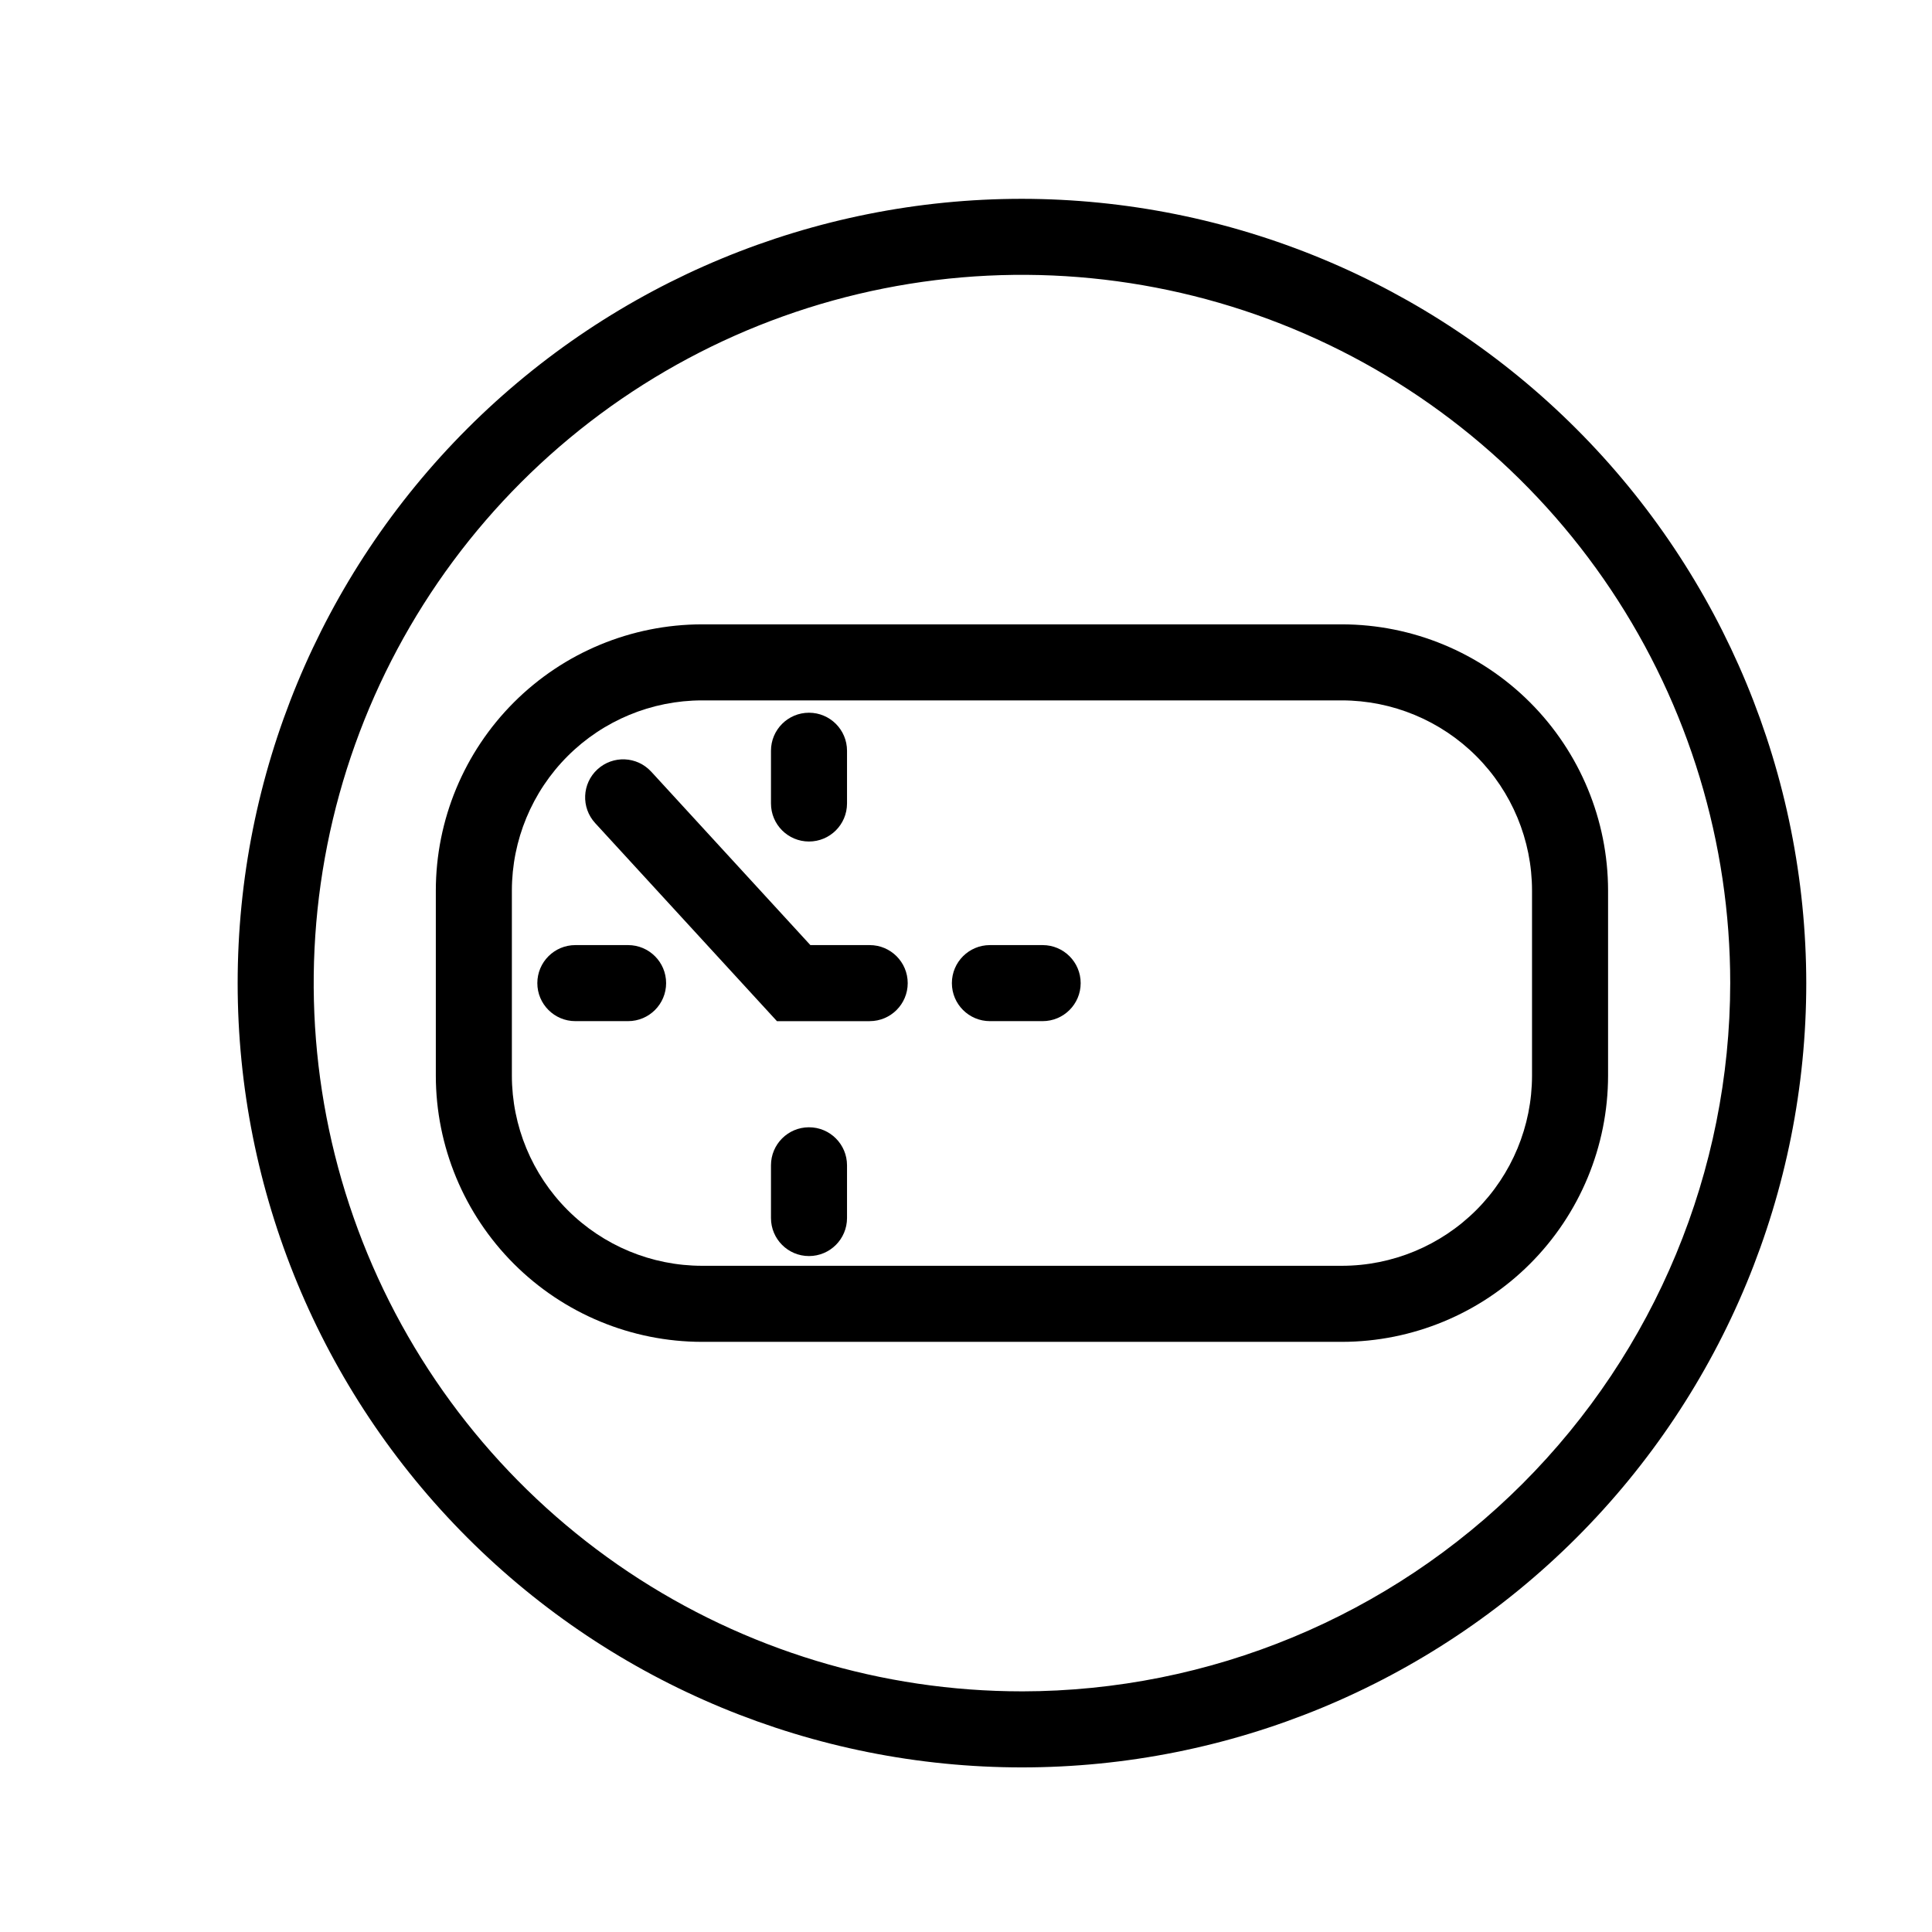
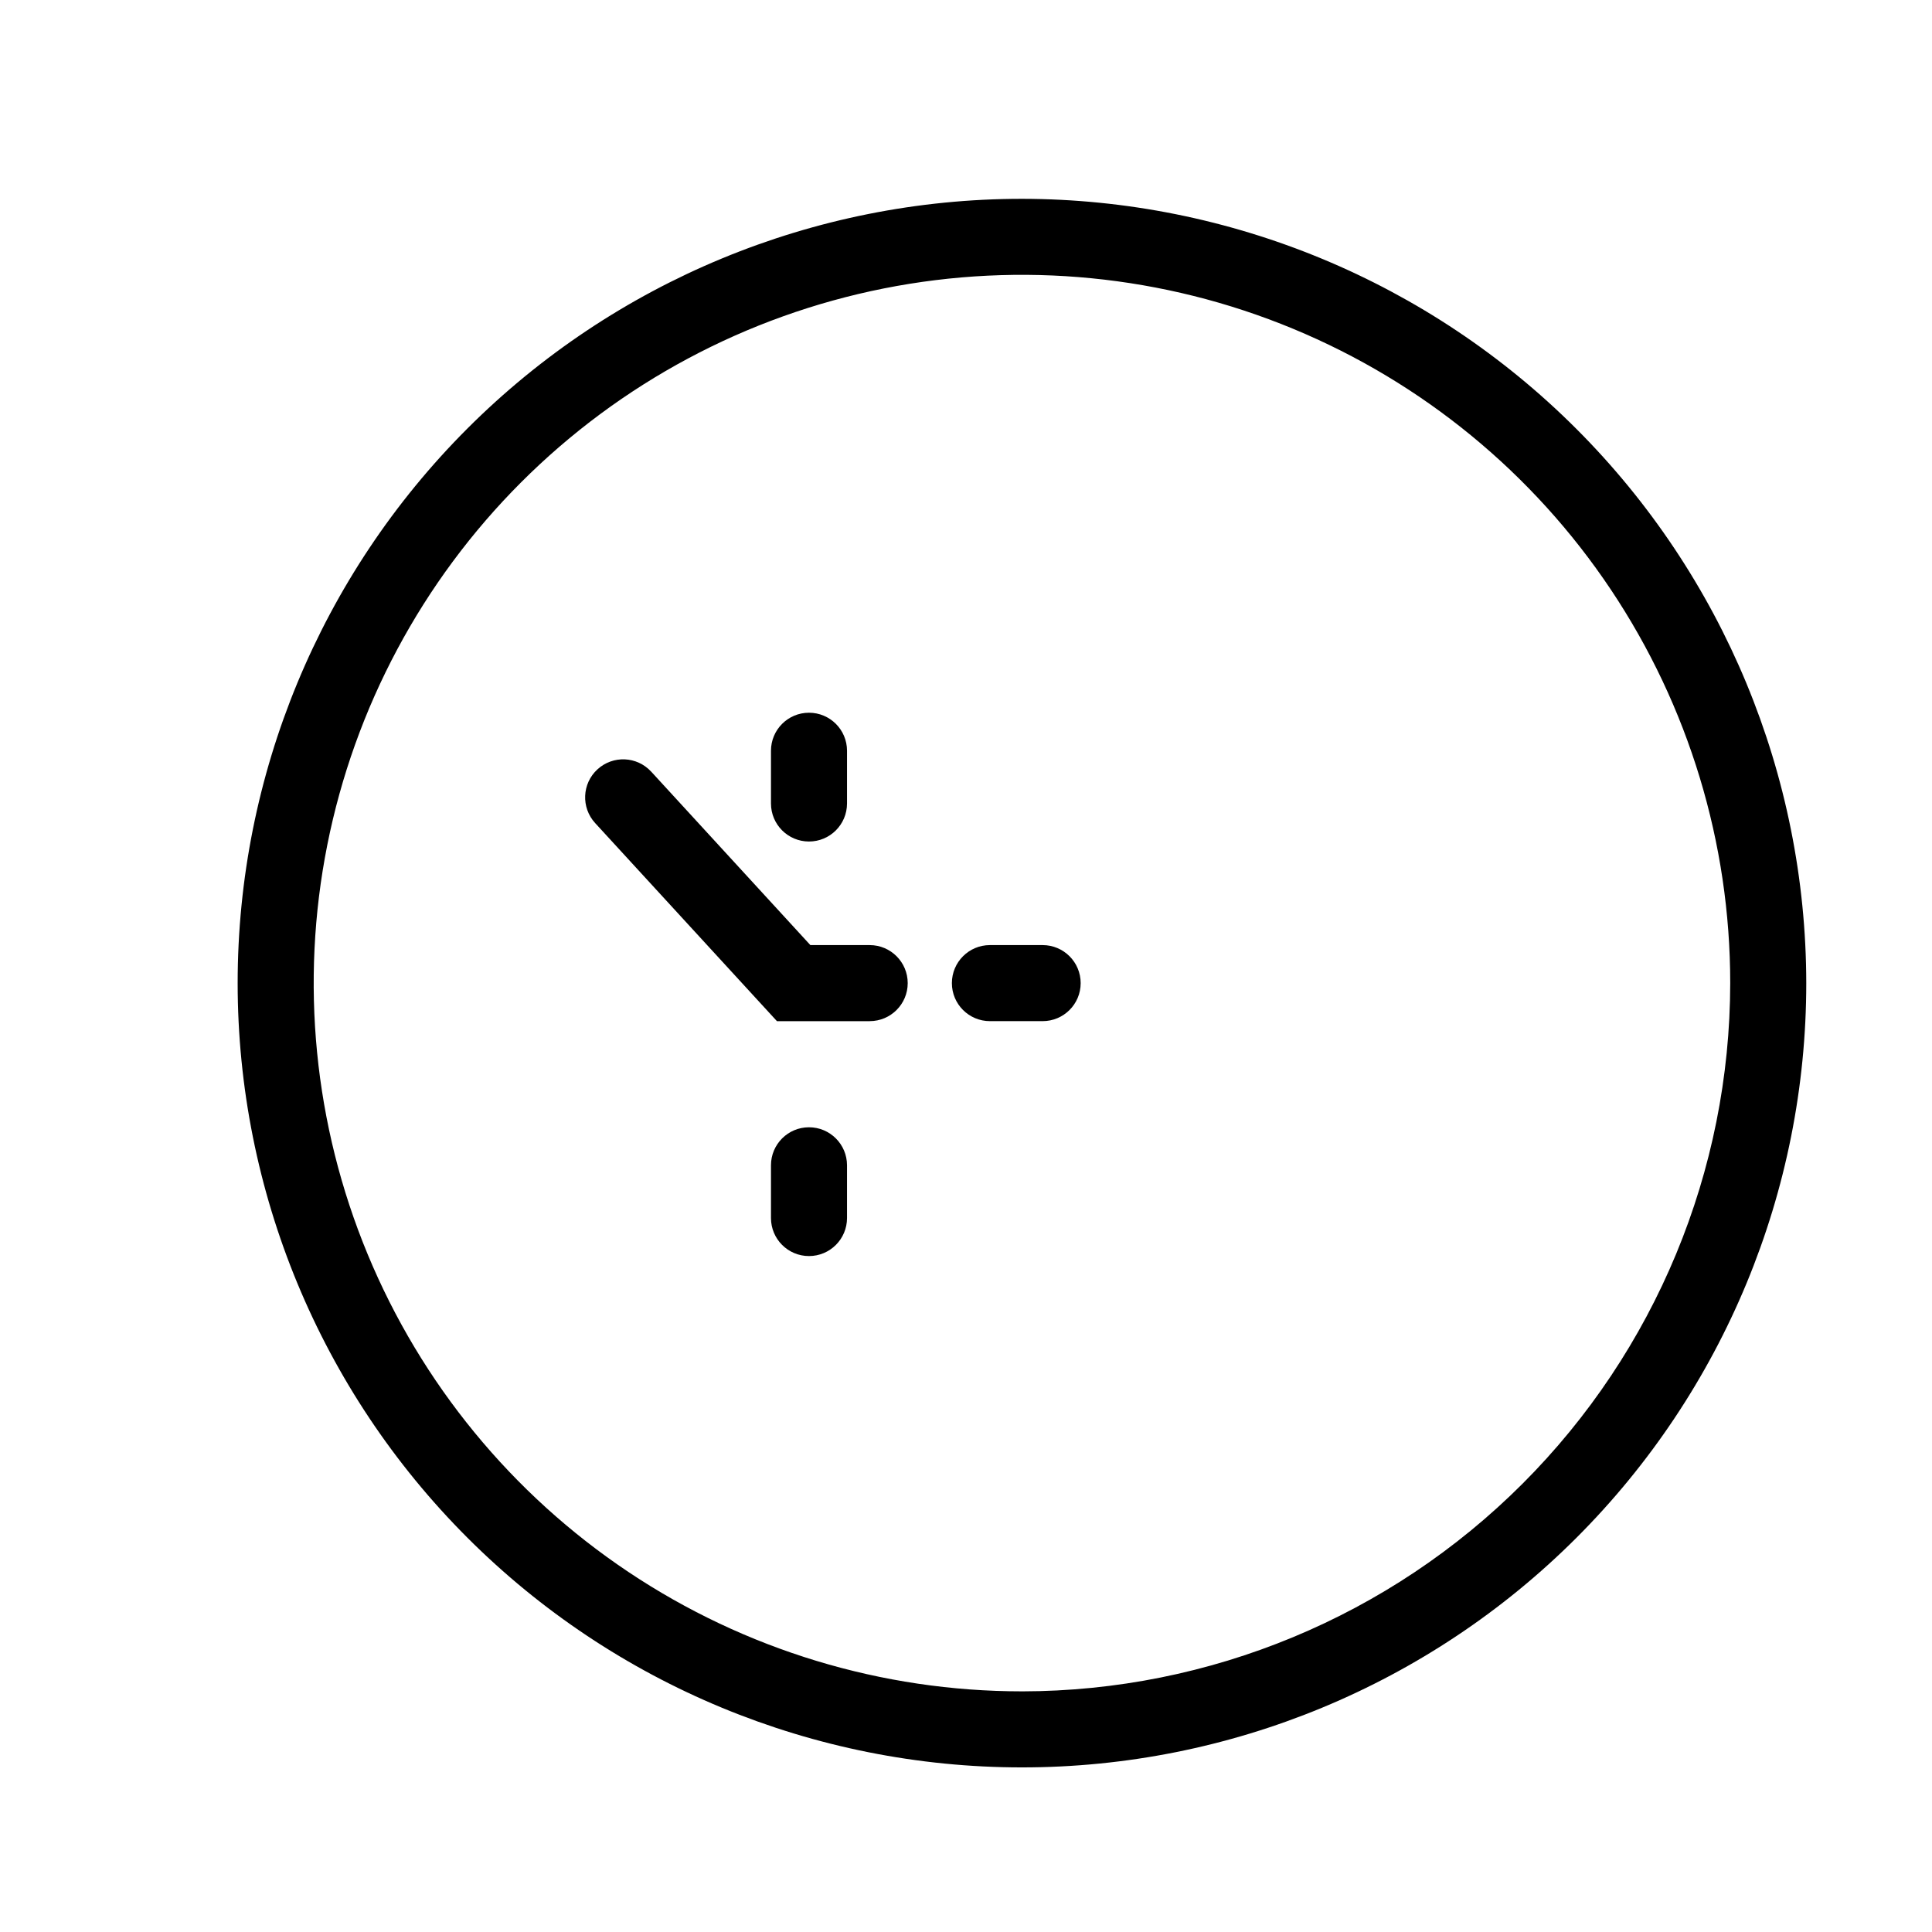
<svg xmlns="http://www.w3.org/2000/svg" fill="#000000" width="800px" height="800px" version="1.1" viewBox="144 144 512 512">
  <g>
    <path d="m414.83 196.69c-55.121 0-107.99 21.895-146.97 60.875s-60.879 91.844-60.879 146.97 21.898 107.99 60.879 146.97c38.977 38.977 91.844 60.875 146.97 60.875 55.125 0.004 107.99-21.895 146.97-60.875 38.98-38.977 60.879-91.844 60.879-146.97-0.062-55.105-21.98-107.94-60.945-146.9-38.965-38.965-91.797-60.883-146.9-60.945zm0 395.54v-0.004c-37.121 0.004-73.41-11.008-104.28-31.629-30.867-20.625-54.922-49.938-69.129-84.234s-17.926-72.039-10.684-108.45c7.246-36.41 25.121-69.855 51.371-96.105s59.691-44.125 96.102-51.367c36.41-7.242 74.148-3.527 108.45 10.68s63.613 38.266 84.234 69.133c20.625 30.863 31.633 67.152 31.633 104.28-0.055 49.762-19.848 97.469-55.035 132.66s-82.895 54.98-132.66 55.035z" />
-     <path d="m499.62 309.46h-169.59c-18.699 0.02-36.629 7.457-49.852 20.68-13.223 13.227-20.66 31.152-20.68 49.852v49.082c0.02 18.699 7.457 36.629 20.68 49.852 13.223 13.223 31.152 20.66 49.852 20.68h169.59c18.699-0.02 36.629-7.457 49.852-20.68 13.223-13.223 20.66-31.152 20.684-49.852v-49.082c-0.023-18.699-7.461-36.625-20.684-49.852-13.223-13.223-31.152-20.66-49.852-20.68zm50.383 119.61c-0.016 13.355-5.328 26.164-14.773 35.609-9.445 9.441-22.25 14.758-35.609 14.77h-169.59c-13.355-0.012-26.164-5.328-35.609-14.77-9.441-9.445-14.758-22.254-14.77-35.609v-49.082c0.012-13.355 5.328-26.16 14.77-35.605 9.445-9.445 22.254-14.758 35.609-14.773h169.59c13.359 0.016 26.164 5.328 35.609 14.773 9.445 9.445 14.758 22.25 14.773 35.605z" />
    <path d="m358.39 367.01c5.566 0 10.074-4.512 10.078-10.078v-13.973c0-5.566-4.512-10.078-10.078-10.078-5.566 0-10.074 4.512-10.074 10.078v13.977-0.004c0 5.566 4.508 10.078 10.074 10.078z" />
    <path d="m358.39 442.74c-5.566 0-10.074 4.512-10.074 10.074v13.977c0 5.566 4.508 10.078 10.074 10.078 5.566 0 10.078-4.512 10.078-10.078v-13.977c-0.004-5.562-4.512-10.074-10.078-10.074z" />
-     <path d="m310.45 394.46h-13.973c-5.566 0-10.078 4.512-10.078 10.078 0 5.562 4.512 10.074 10.078 10.074h13.977-0.004c5.566 0 10.078-4.512 10.078-10.074 0-5.566-4.512-10.078-10.078-10.078z" />
    <path d="m420.31 394.46h-13.973c-5.566 0-10.078 4.512-10.078 10.078 0 5.562 4.512 10.074 10.078 10.074h13.977-0.004c5.566 0 10.078-4.512 10.078-10.074 0-5.566-4.512-10.078-10.078-10.078z" />
    <path d="m374.48 394.46h-15.723l-42.184-45.969-0.004 0.004c-3.762-4.102-10.137-4.375-14.238-0.609-4.102 3.762-4.371 10.137-0.609 14.238l48.176 52.492h24.582v-0.004c5.562 0 10.074-4.508 10.074-10.074s-4.512-10.078-10.074-10.078z" />
  </g>
</svg>